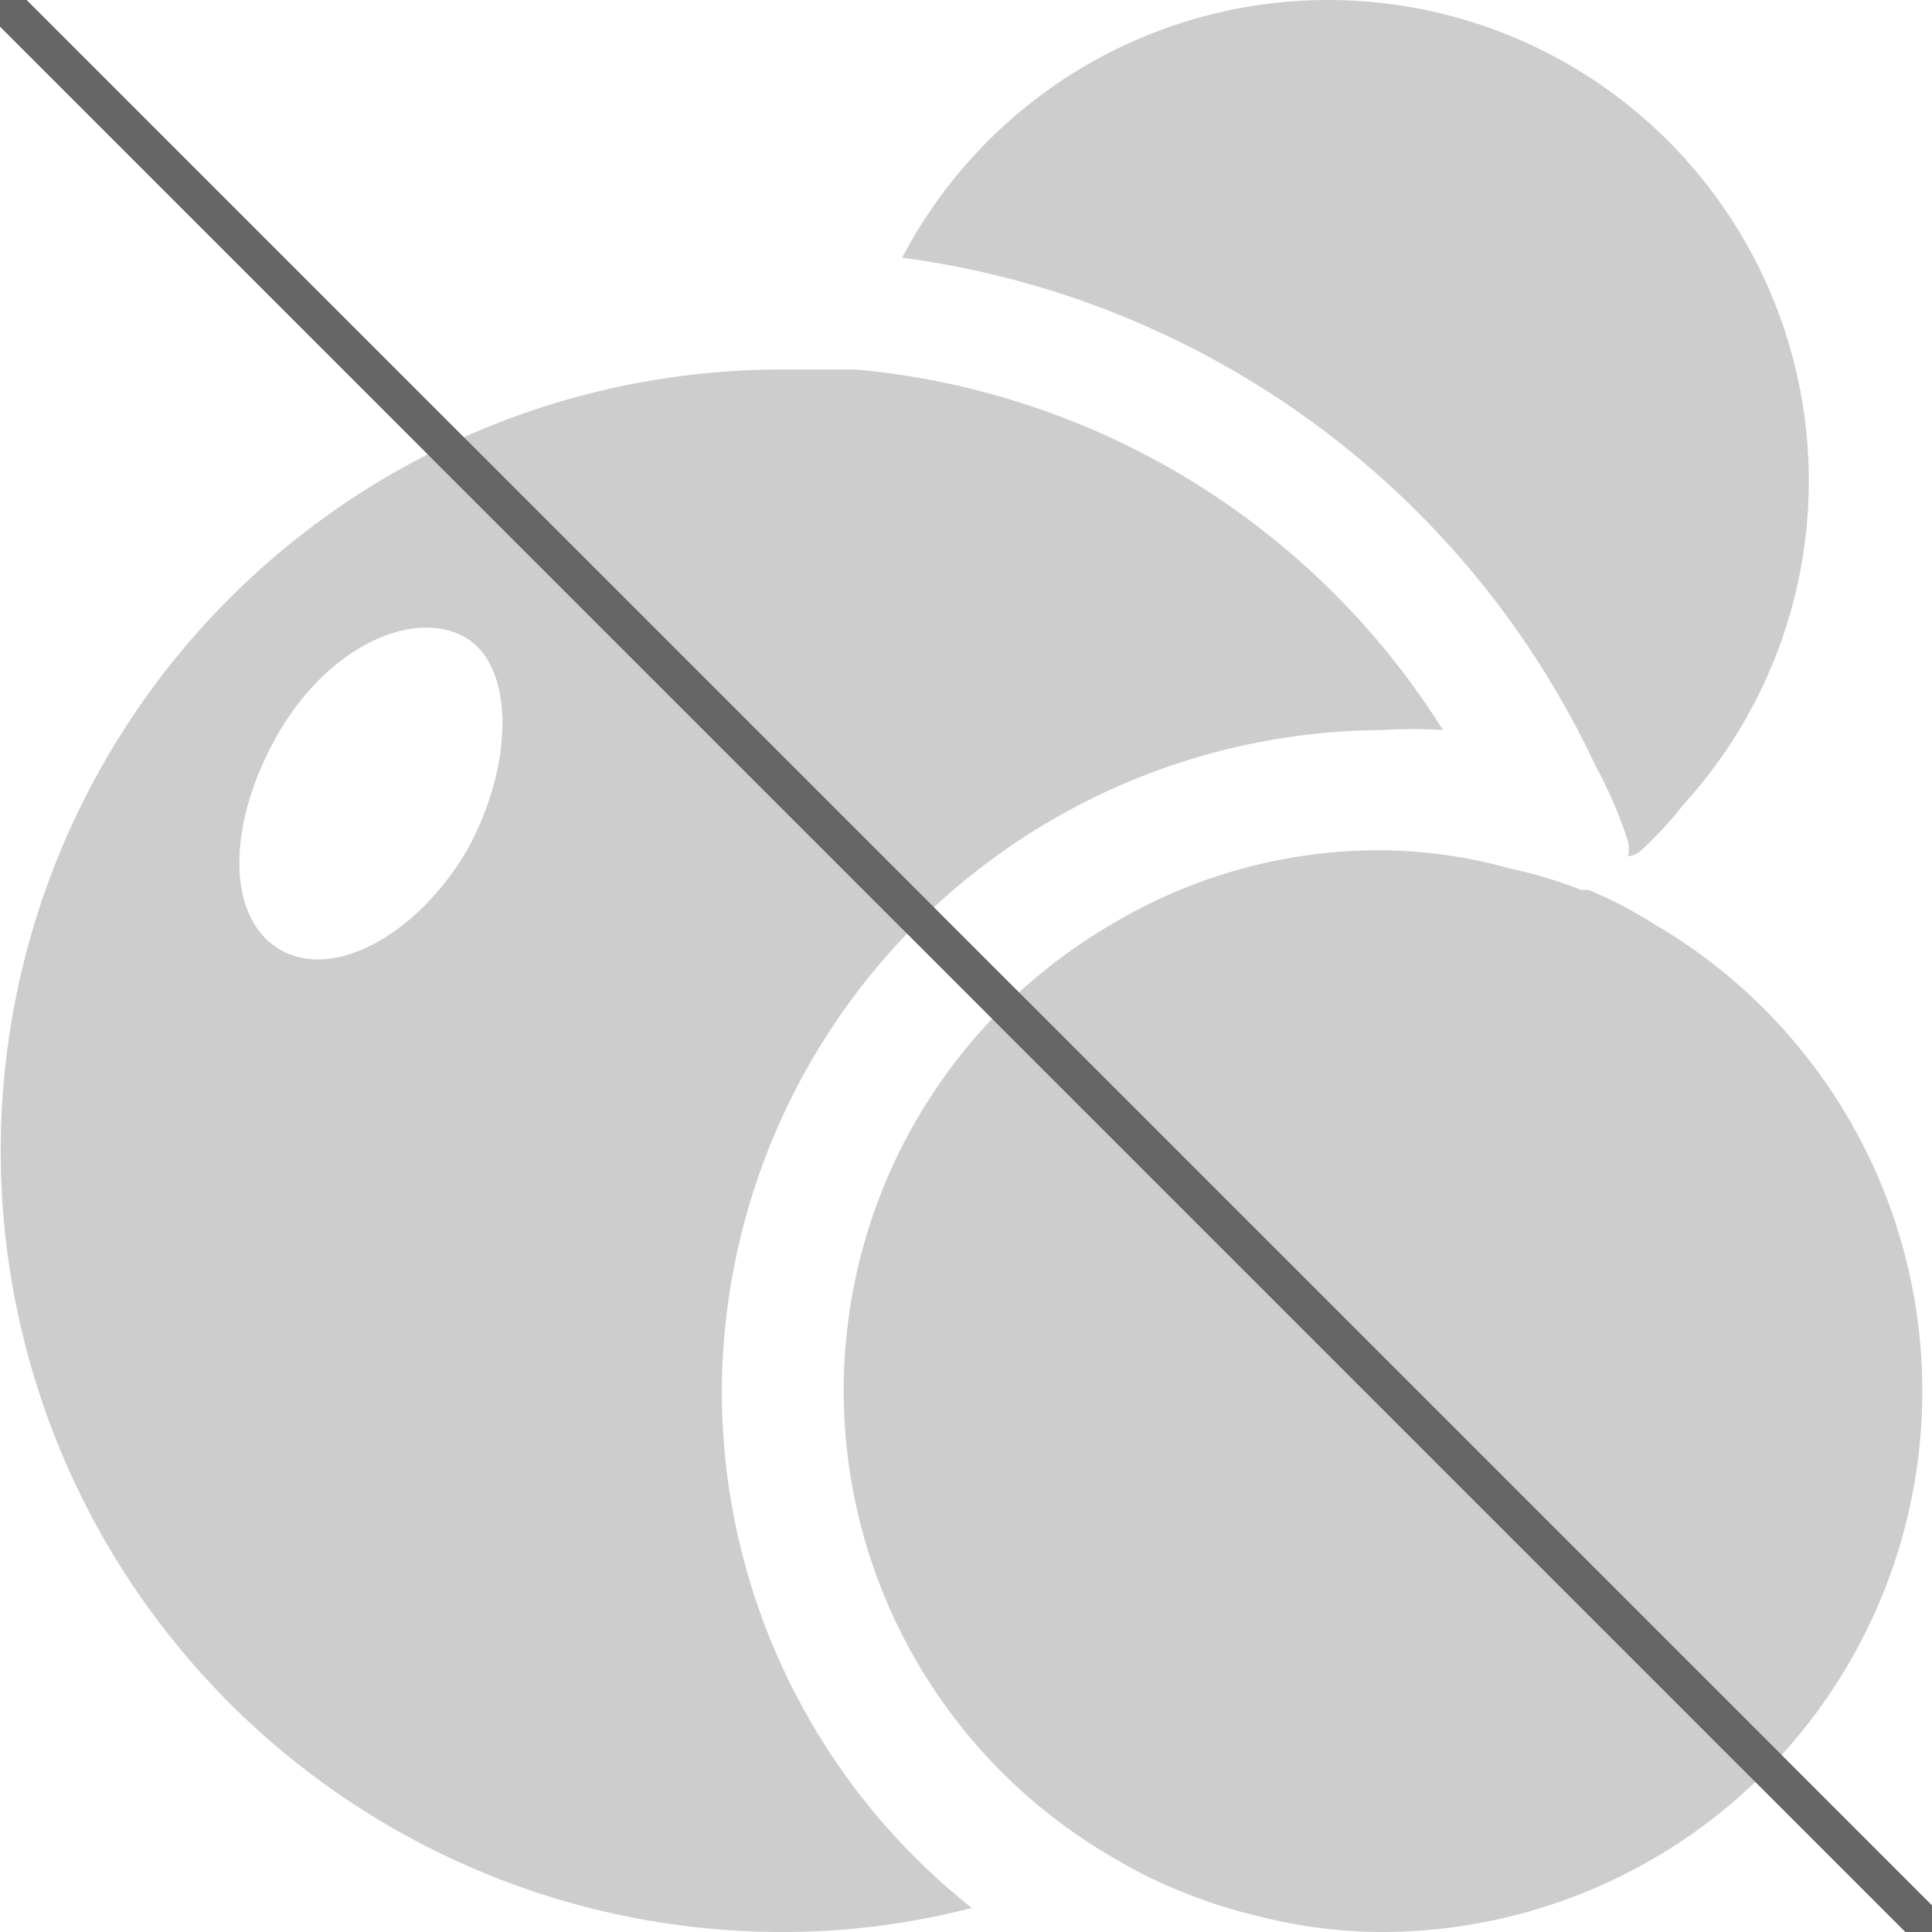
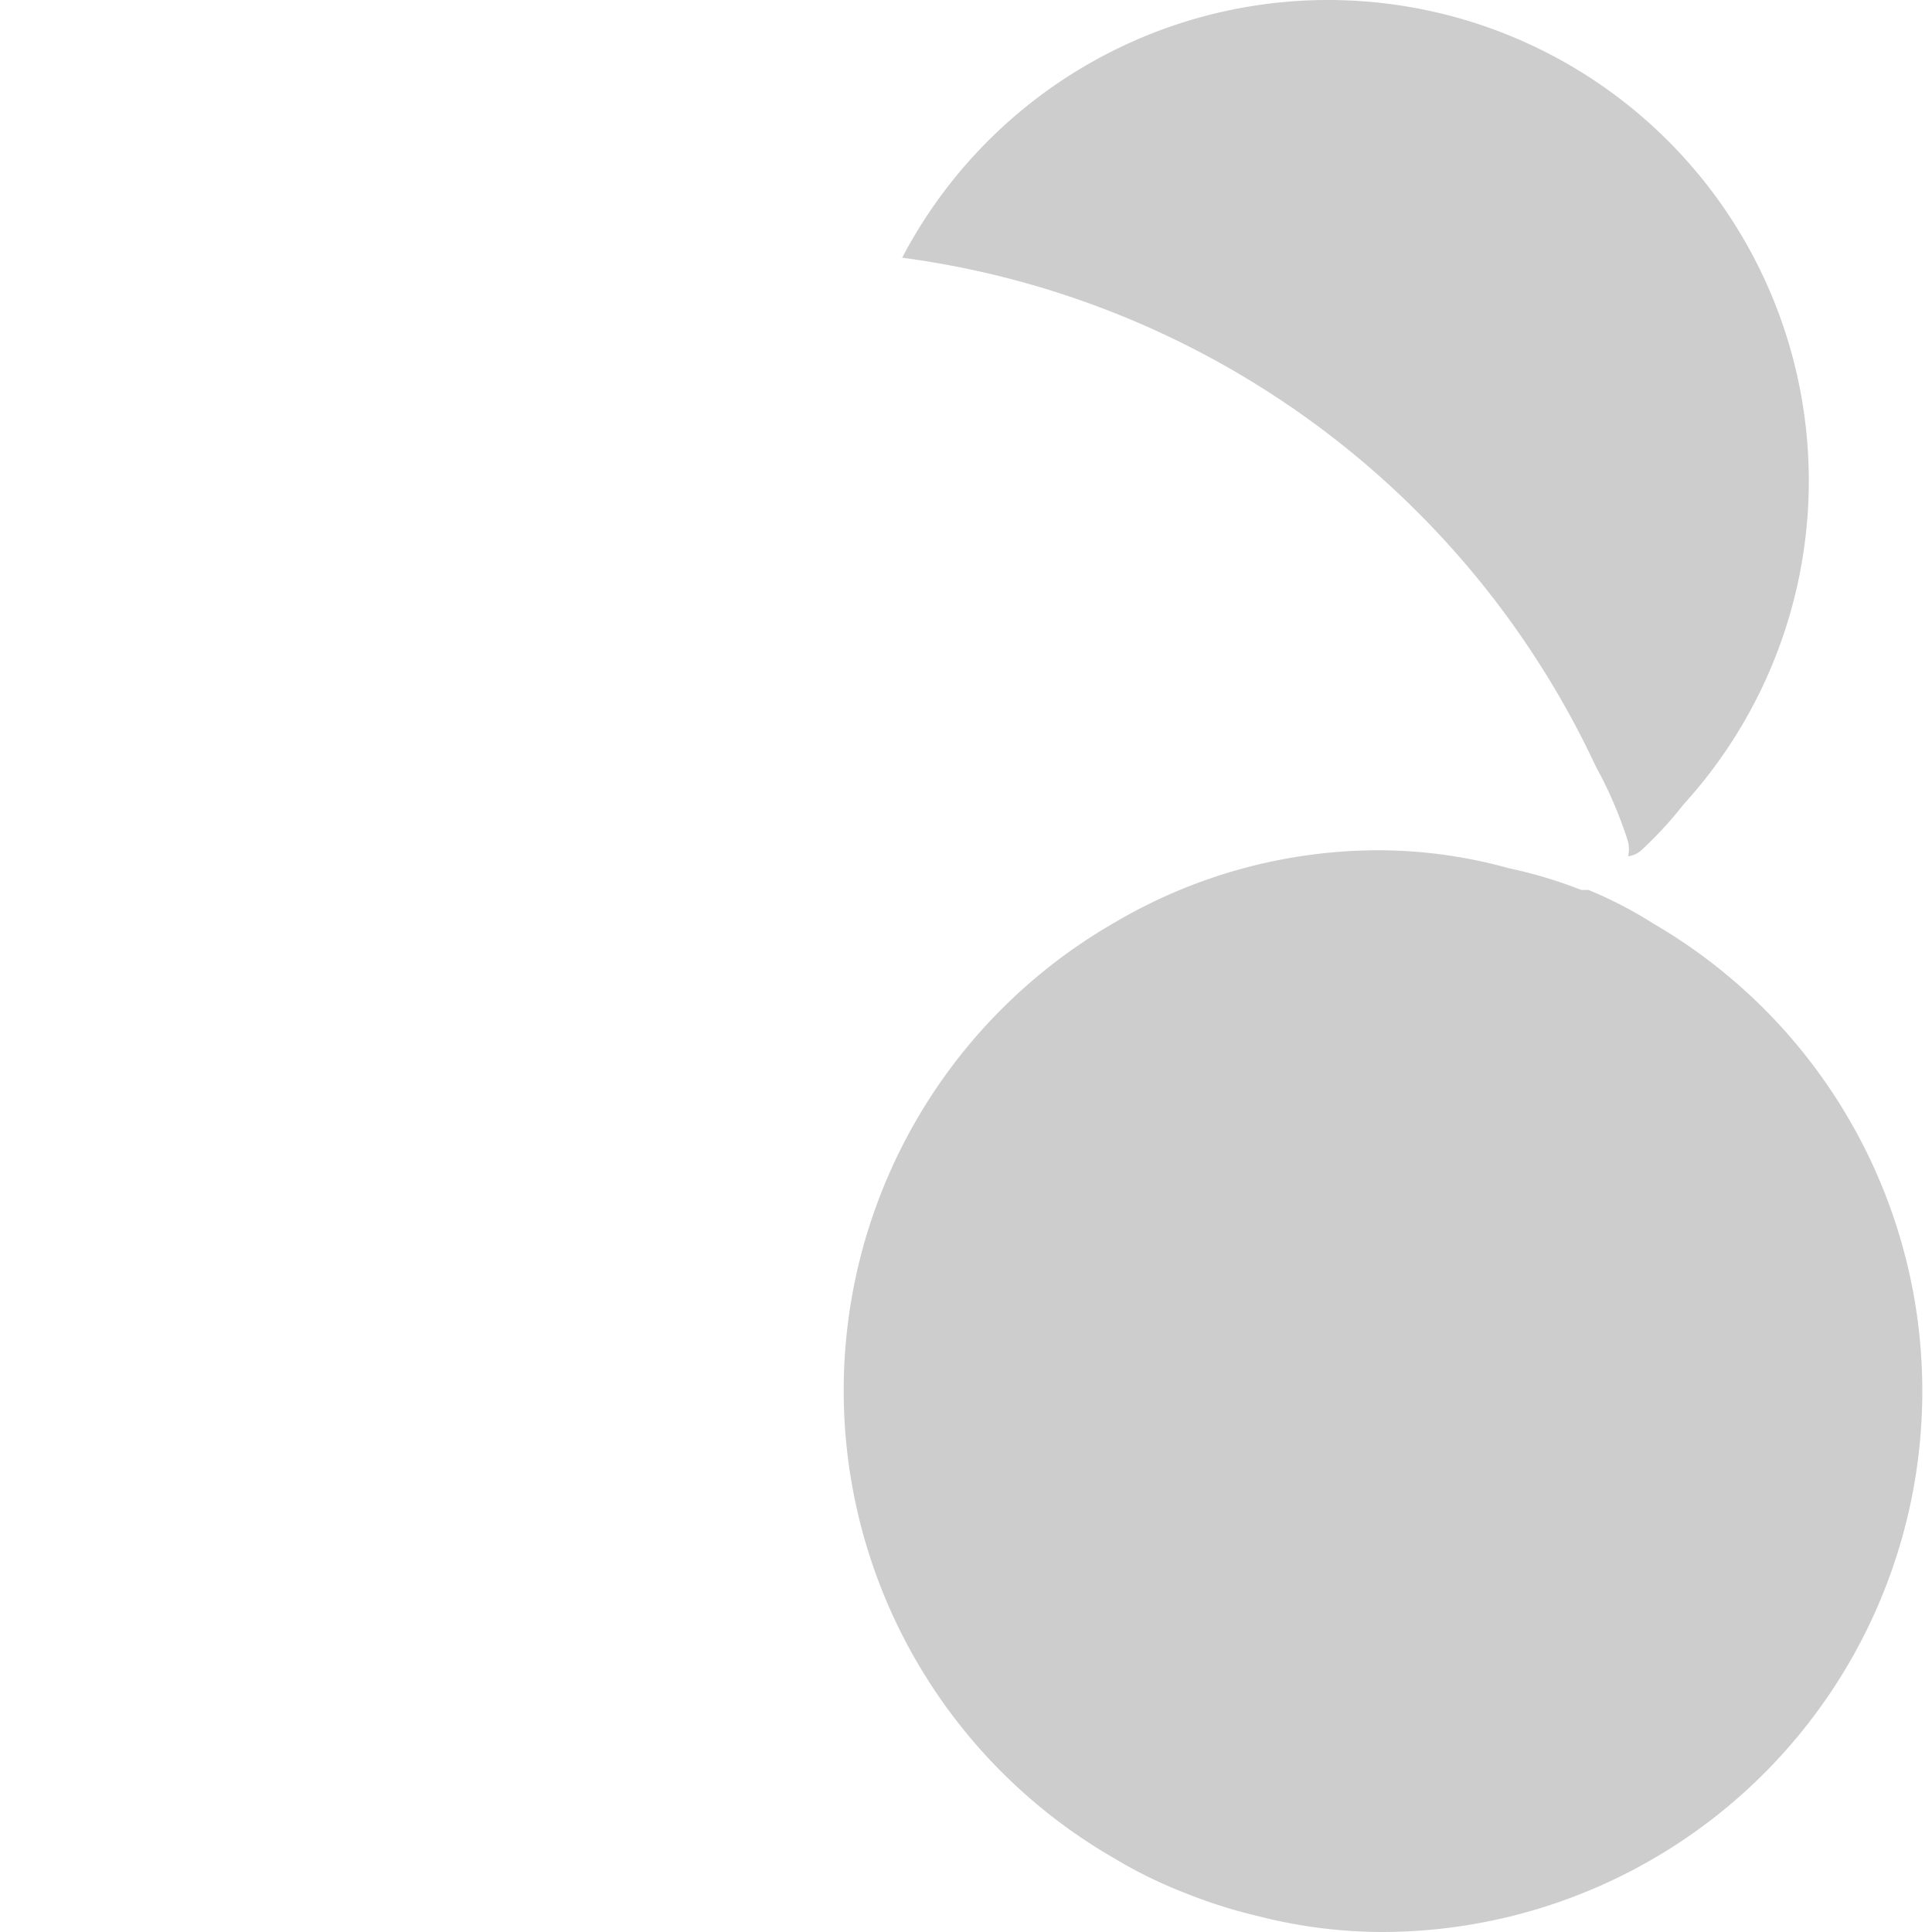
<svg xmlns="http://www.w3.org/2000/svg" t="1743232285144" class="icon" viewBox="0 0 1024 1024" version="1.1" p-id="5933" width="32" height="32">
-   <path d="M382.605 737.33A351.648 351.648 0 0 1 732.979 386.956a249.084 249.084 0 0 1 31.852 0 411.53 411.53 0 0 0-310.877-191.113H414.457a414.078 414.078 0 0 0 0 828.156 399.426 399.426 0 0 0 100.653-12.741A349.1 349.1 0 0 1 382.605 737.33zM247.552 450.66c-26.756 45.23-70.712 68.801-98.742 52.875s-29.304-63.704-3.185-111.483S216.337 323.252 244.367 336.63s29.304 66.253 3.185 114.031z" p-id="5934" fill="#cdcdcd" />
  <path d="M876.314 489.52a219.78 219.78 0 0 0-34.4-17.837h-3.822a242.076 242.076 0 0 0-38.223-11.467A259.914 259.914 0 0 0 732.979 450.66a275.84 275.84 0 0 0-142.061 38.223 286.032 286.032 0 0 0 0 496.257 240.165 240.165 0 0 0 36.311 17.837 268.195 268.195 0 0 0 40.134 12.741 265.01 265.01 0 0 0 65.615 8.282 286.669 286.669 0 0 0 143.335-534.479zM845.736 406.067a224.239 224.239 0 0 1 17.2 40.134 17.837 17.837 0 0 1 0 7.645 12.741 12.741 0 0 0 7.007-3.185 205.765 205.765 0 0 0 22.297-24.208 254.817 254.817 0 1 0-414.078-289.855 474.597 474.597 0 0 1 367.574 269.469z" p-id="5935" fill="#cdcdcd" />
-   <line x1="0" y1="0" x2="1024" y2="1024" stroke="#666" stroke-width="20" />
</svg>